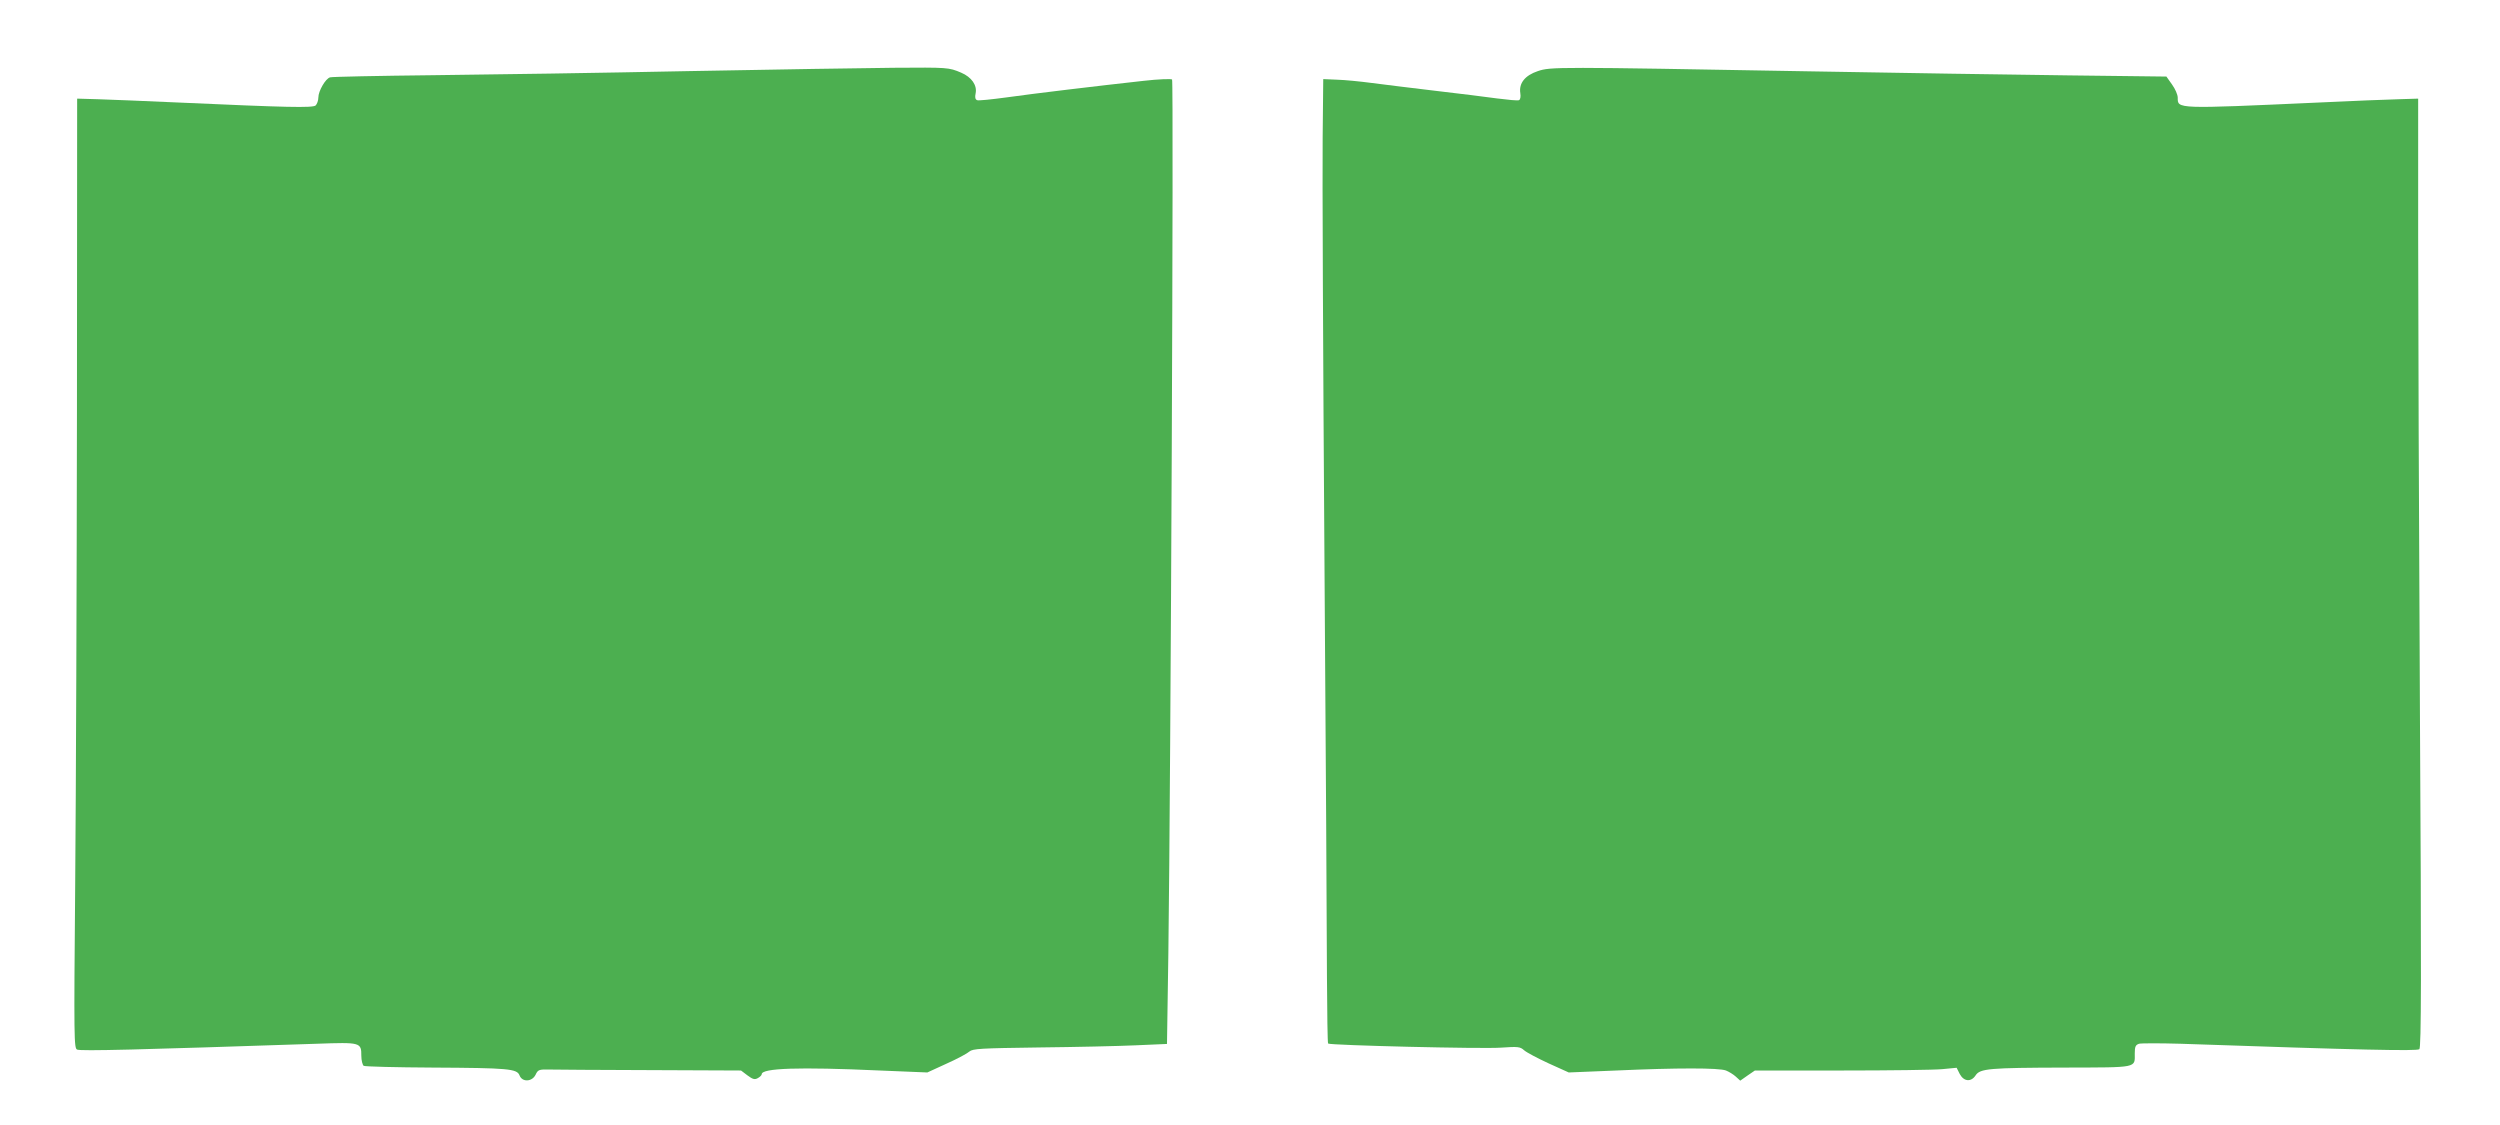
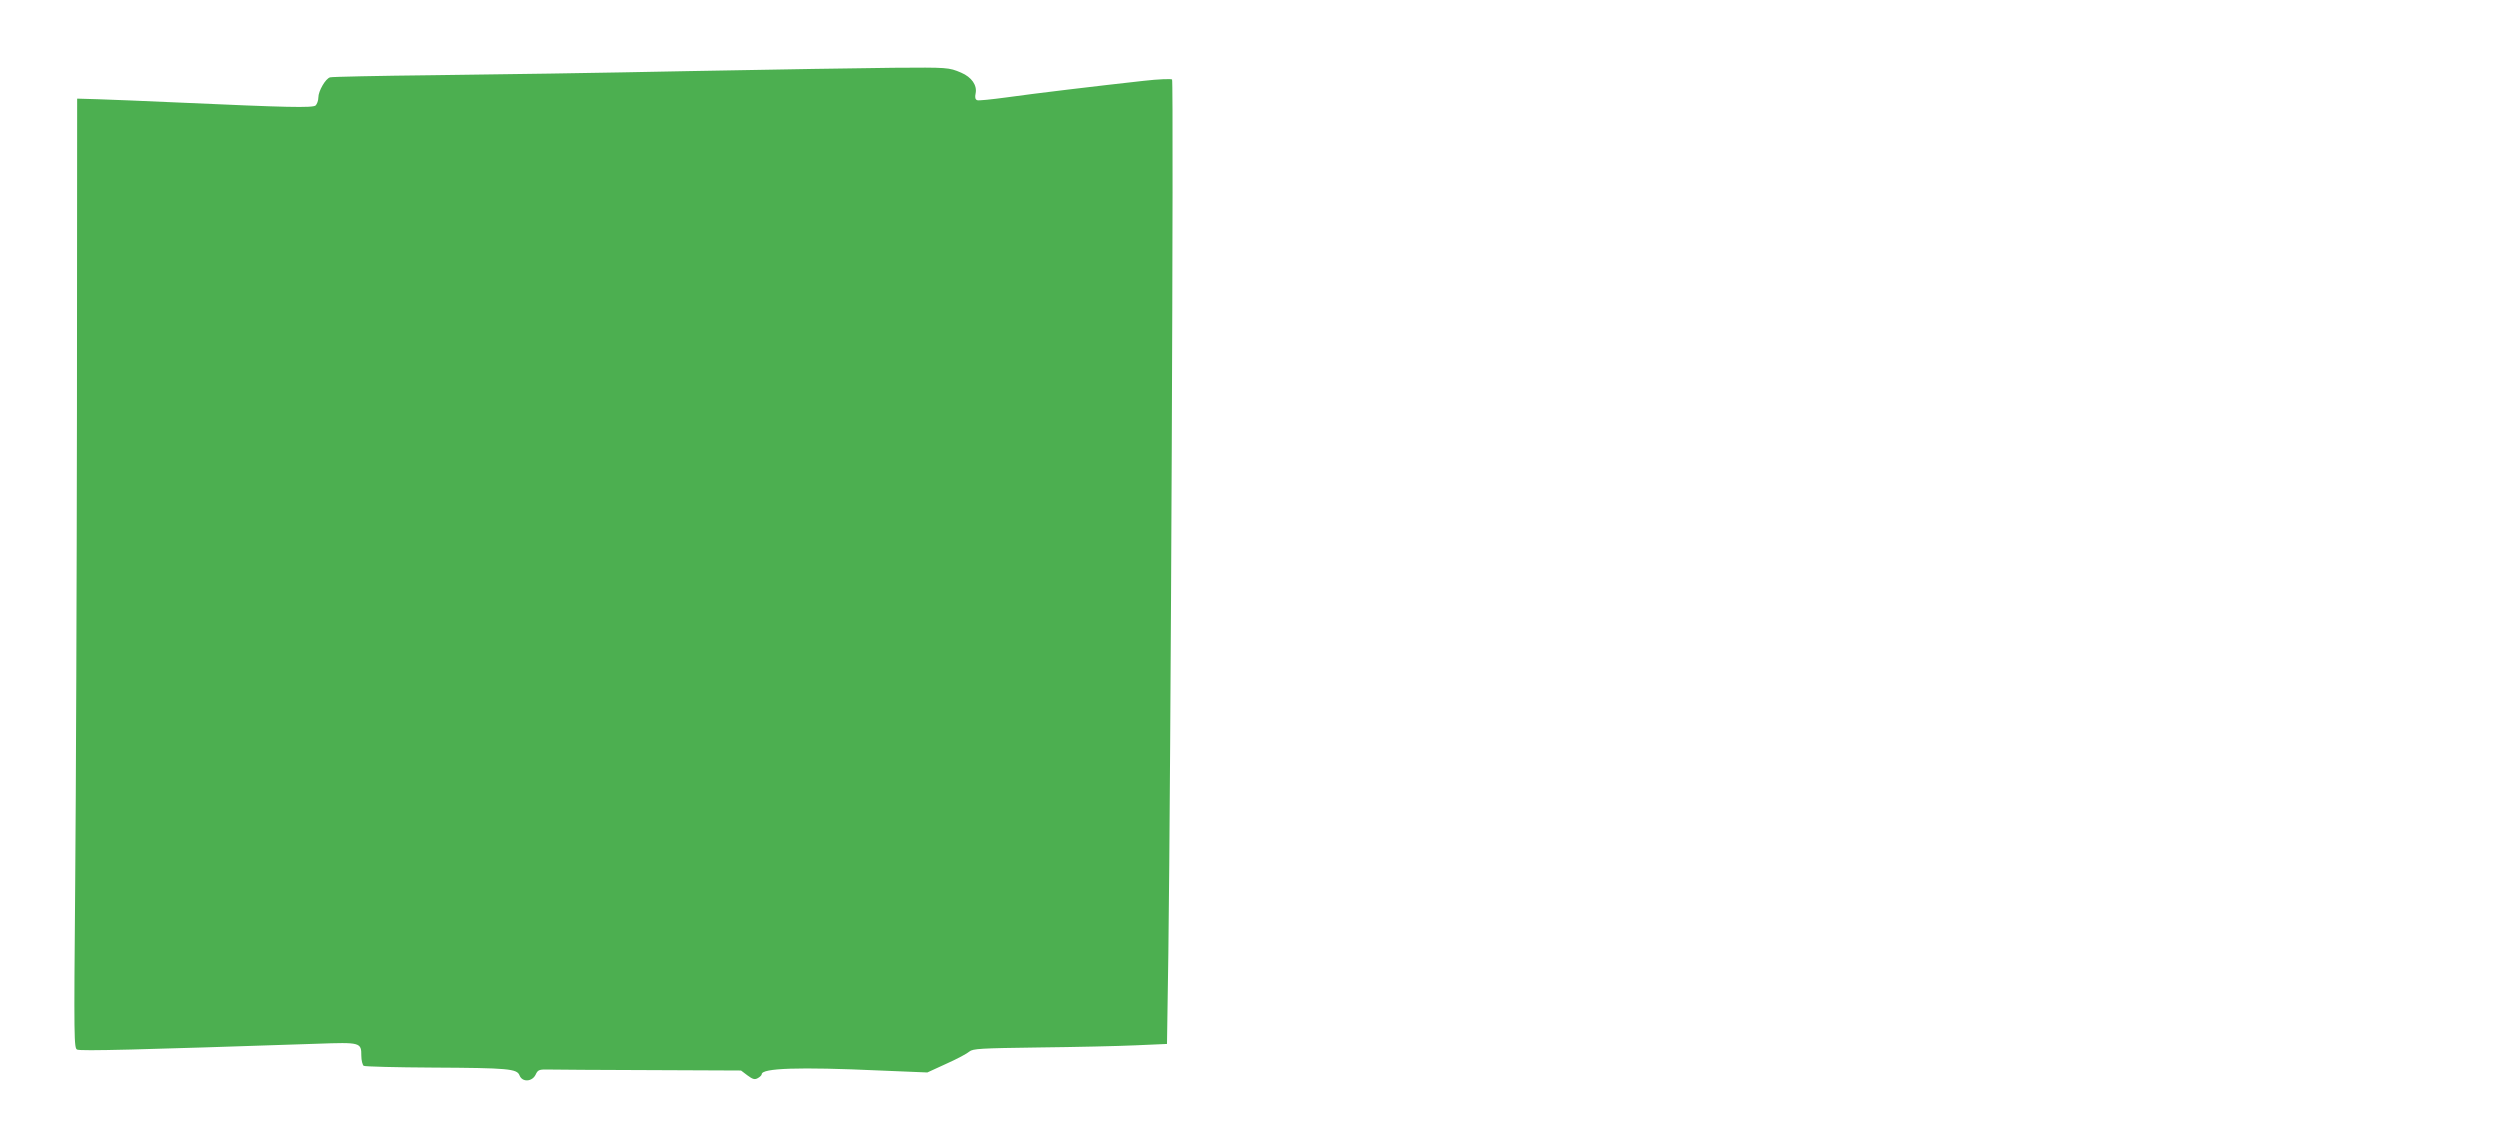
<svg xmlns="http://www.w3.org/2000/svg" version="1.0" width="1280pt" height="576pt" viewBox="0 0 1280 576" preserveAspectRatio="xMidYMid meet">
  <g transform="translate(0,576) scale(0.1,-0.1)" fill="#4caf50" stroke="none">
    <path d="M4575 5413 c-137 -1 -608 -9 -1045 -17 -437 -9 -1027 -18 -1310 -21 -283 -3 -522 -8 -530 -11 -23 -6 -60 -70 -60 -103 0 -16 -7 -34 -14 -41 -16 -13 -145 -10 -701 15 -171 8 -357 15 -415 17 l-105 3 -1 -1590 c-1 -875 -5 -1968 -9 -2431 -7 -800 -6 -841 10 -848 22 -8 301 -1 1227 30 225 8 228 7 228 -62 0 -23 6 -46 12 -51 7 -4 166 -8 353 -9 389 -2 432 -6 445 -40 14 -36 64 -33 82 3 12 26 18 28 68 27 30 -1 264 -2 520 -3 l464 -2 33 -25 c27 -20 37 -23 53 -14 11 6 20 15 20 20 0 31 187 38 605 19 l243 -10 98 45 c54 24 106 52 117 62 18 15 58 17 356 21 185 2 408 7 496 11 l160 7 7 465 c12 895 28 4464 19 4473 -4 4 -69 2 -147 -7 -235 -26 -562 -65 -703 -85 -74 -10 -141 -17 -148 -14 -10 4 -12 15 -8 34 9 42 -20 84 -74 107 -64 27 -67 27 -346 25z" />
-     <path d="M7874 5396 c-66 -22 -98 -62 -90 -113 3 -19 0 -33 -7 -36 -7 -3 -57 2 -112 9 -55 8 -197 25 -315 39 -118 14 -264 32 -325 40 -60 8 -141 16 -180 17 l-70 3 -3 -300 c-2 -165 2 -1123 9 -2130 7 -1007 13 -1981 13 -2167 1 -185 3 -338 6 -341 10 -9 791 -28 884 -21 88 6 99 5 119 -13 12 -11 69 -41 125 -67 l104 -47 243 10 c312 14 526 14 562 0 15 -6 38 -20 50 -31 l23 -21 37 26 38 26 444 0 c244 0 476 3 516 7 l73 7 16 -32 c21 -39 58 -42 81 -7 23 35 68 39 458 40 377 1 357 -3 357 73 0 34 4 43 22 49 12 3 107 3 212 0 927 -32 1208 -38 1223 -28 10 6 11 374 3 1732 -5 949 -9 2042 -9 2430 l0 705 -98 -3 c-54 -1 -240 -9 -413 -17 -731 -33 -720 -33 -720 25 0 15 -13 45 -29 67 l-29 41 -499 6 c-274 3 -878 13 -1343 21 -1285 23 -1310 23 -1376 1z" />
  </g>
</svg>